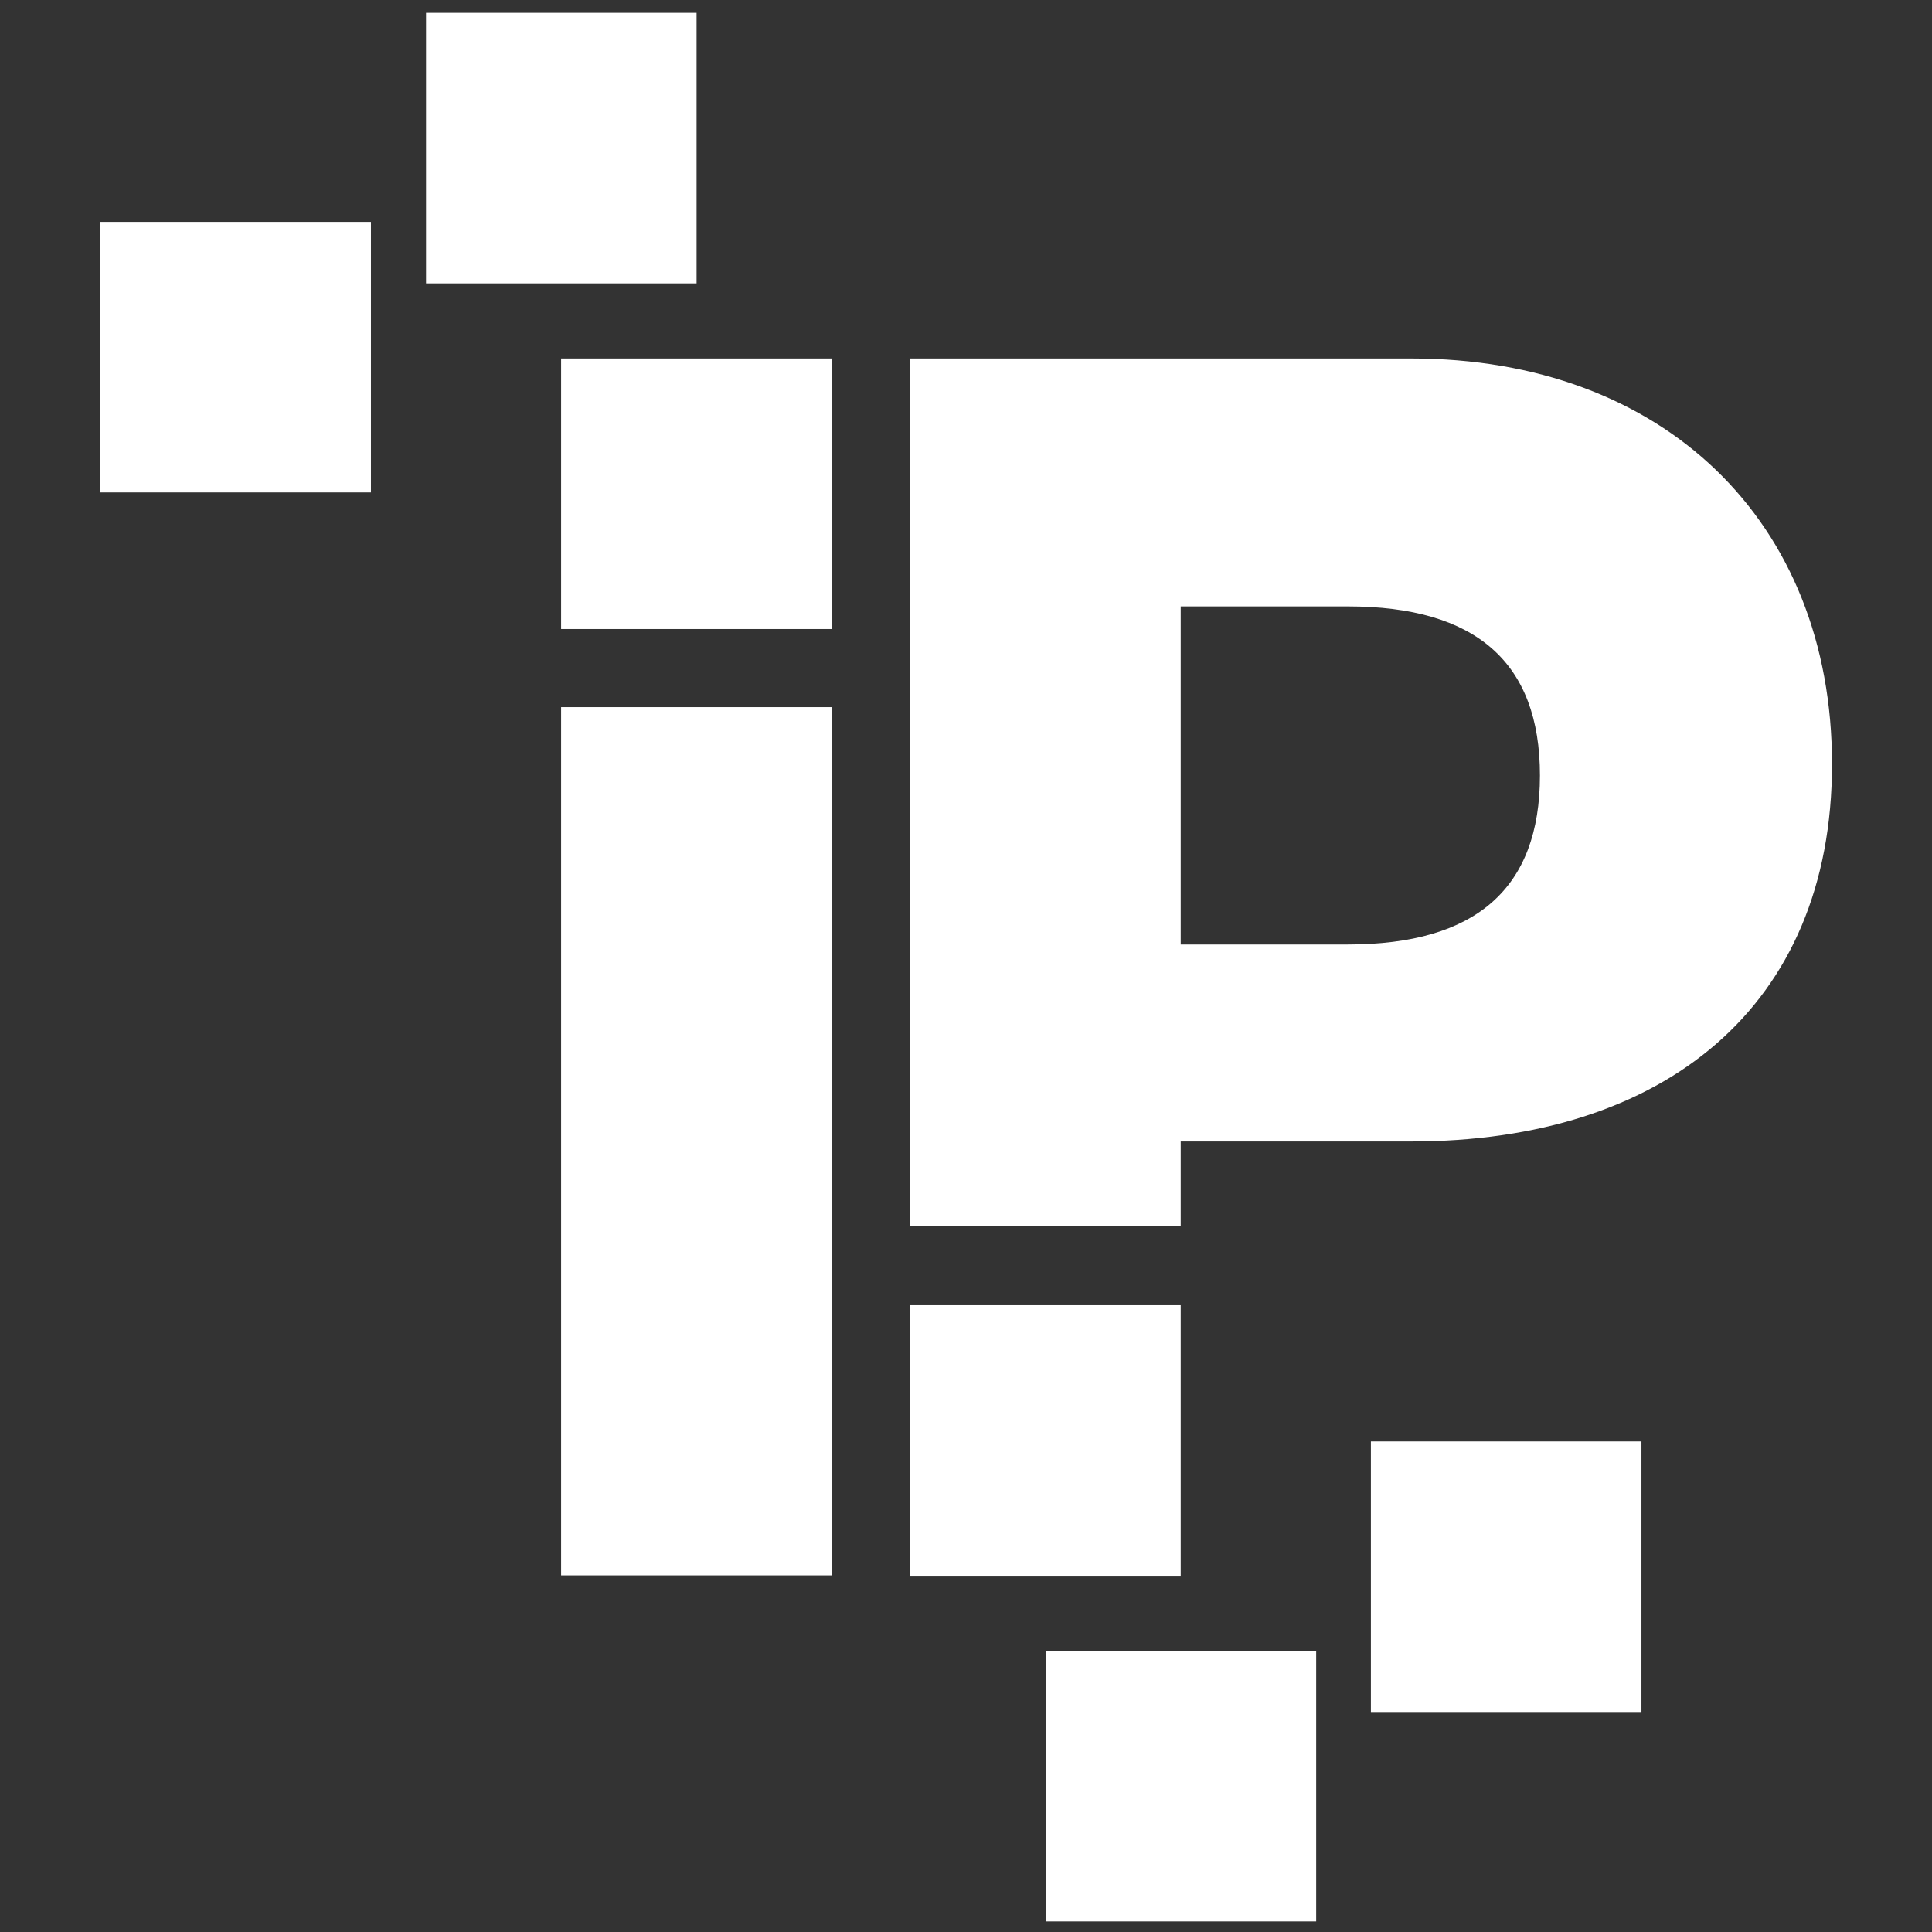
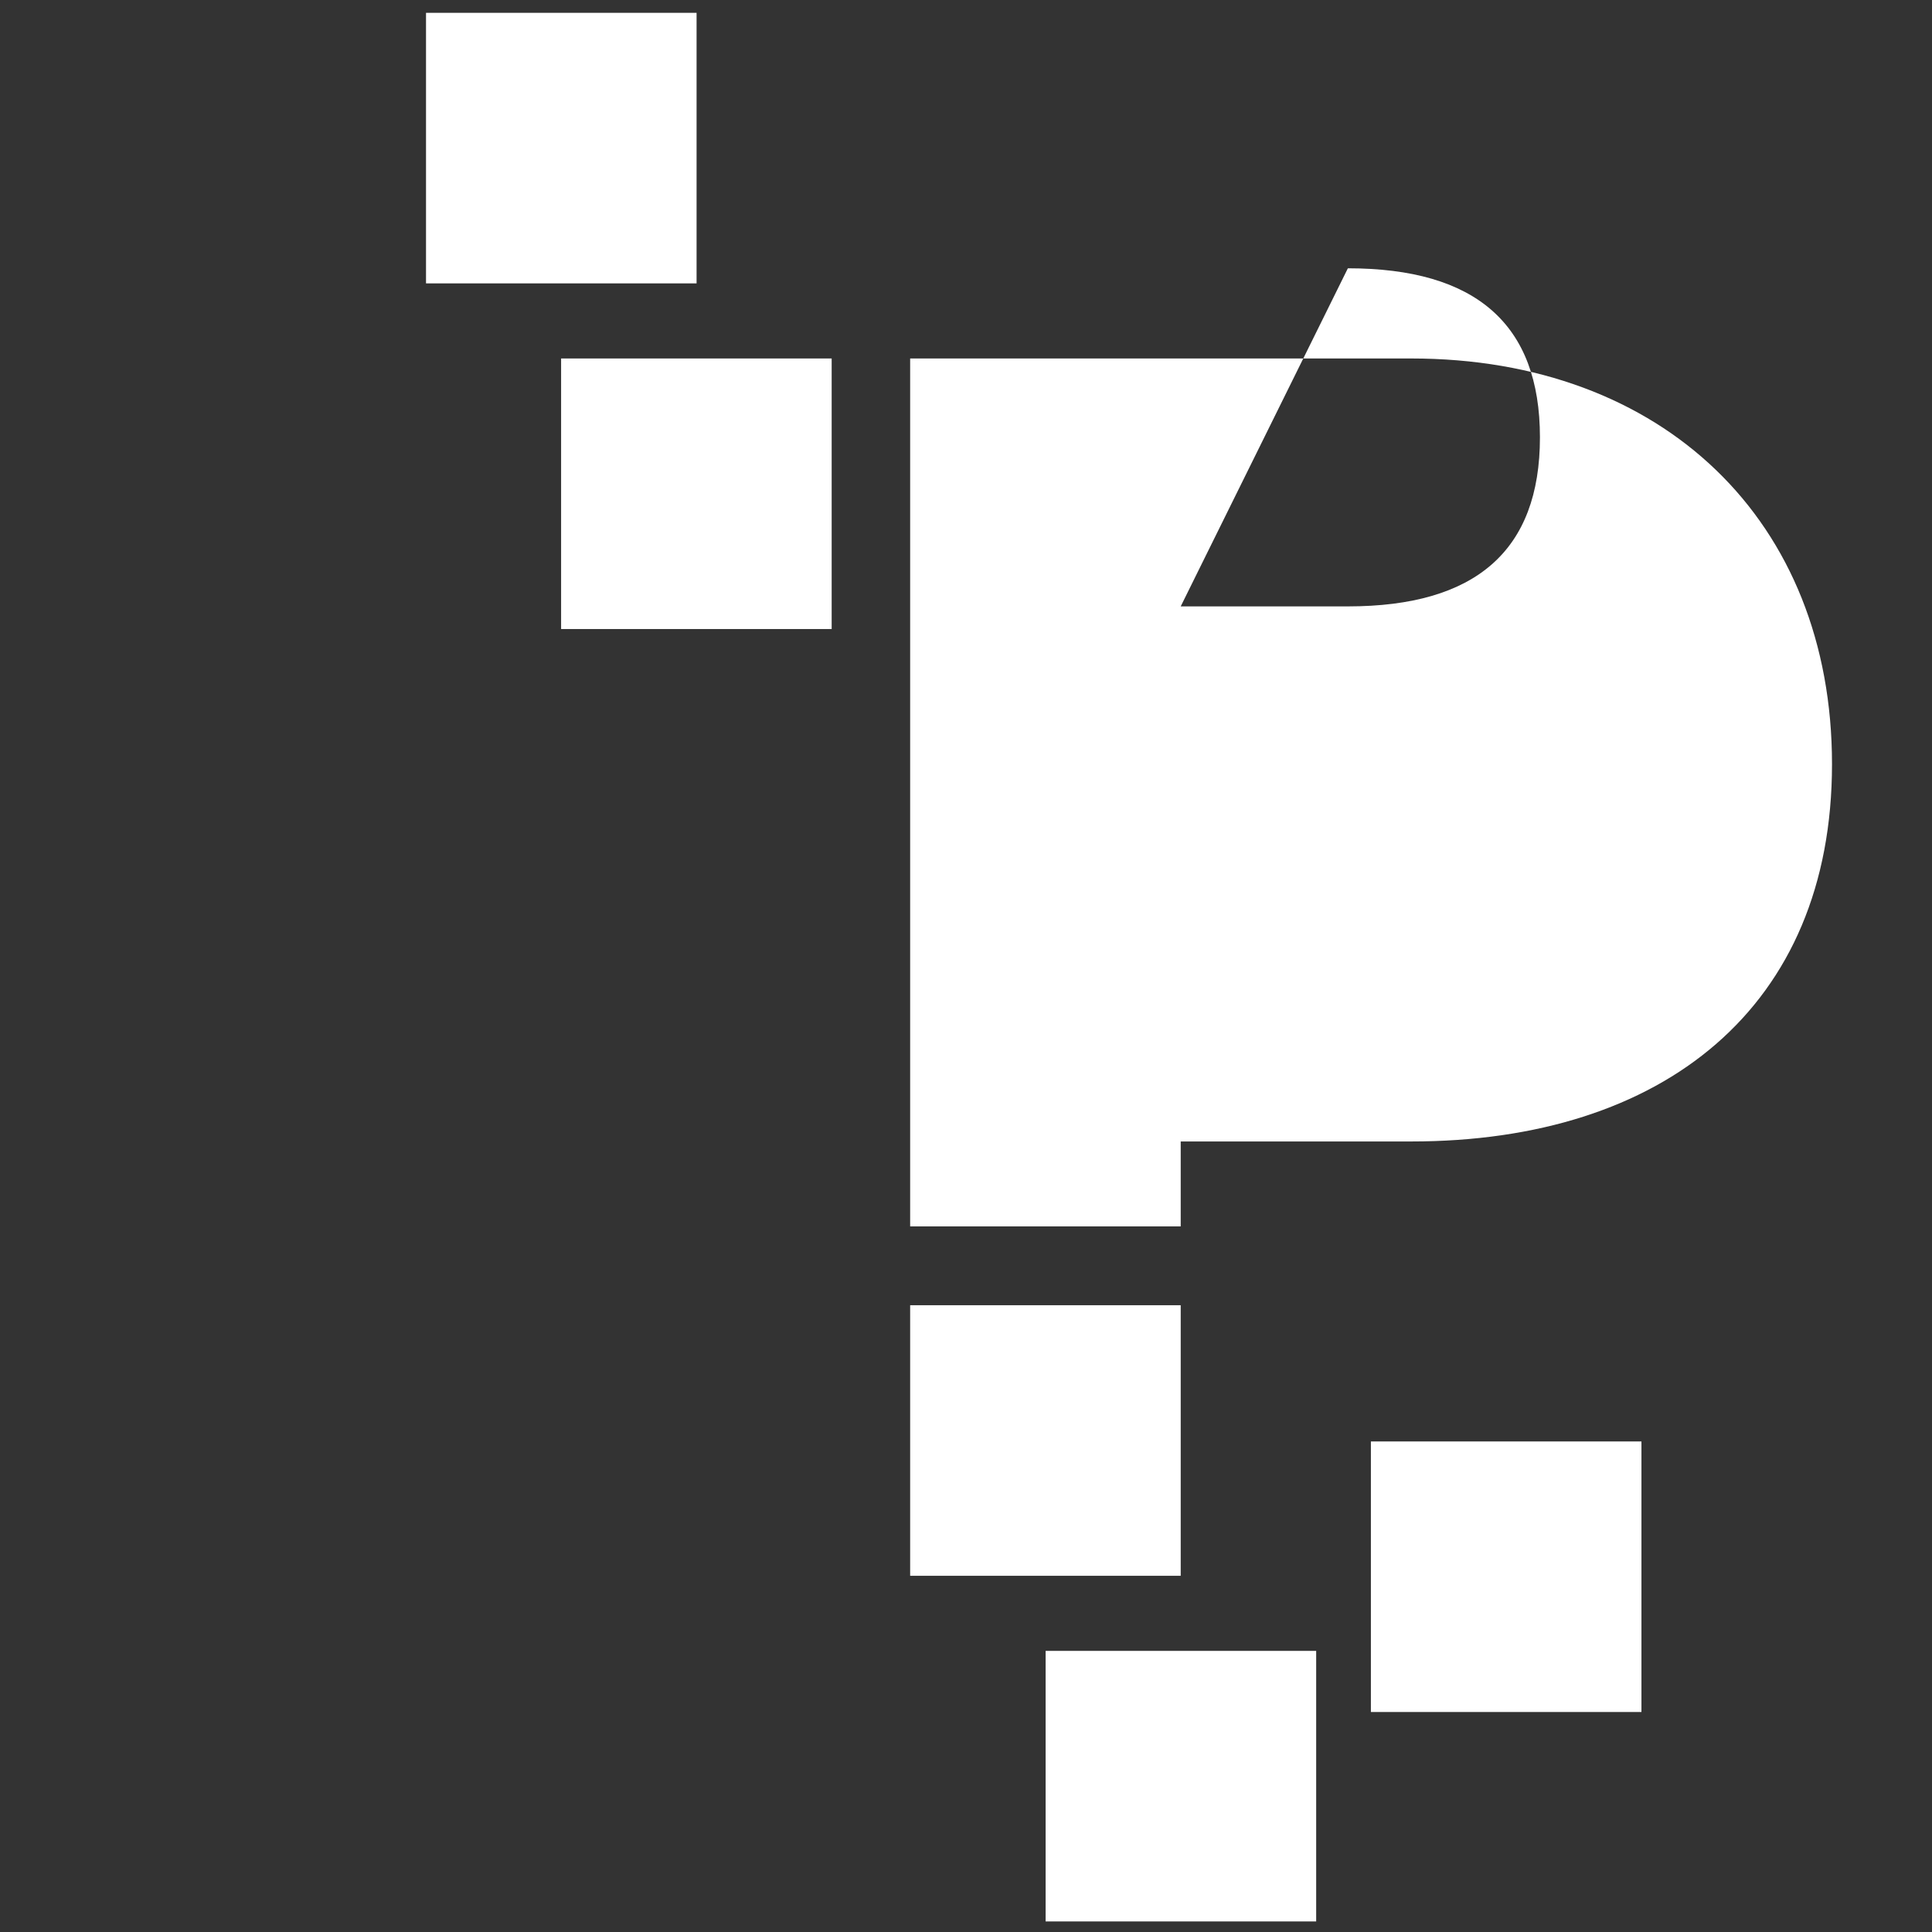
<svg xmlns="http://www.w3.org/2000/svg" id="Layer_1" x="0px" y="0px" viewBox="0 0 512 512" style="enable-background:new 0 0 512 512;" xml:space="preserve">
  <rect x="0" y="0" width="512" height="512" fill="#333333" stroke="none" />
  <style type="text/css">	.st0{fill:#FFFFFF;}</style>
  <g>
-     <path class="st0" d="M312.9,302.5V325h-71.7V95H374c66.8,0,111.5,43.1,111.5,107.5s-44.7,100-111.5,100H312.9z M312.9,160.7v89.6  h44.3c33.9,0,50.9-14.8,50.9-44.8c0-30-17-44.8-50.9-44.8L312.9,160.7L312.9,160.7z" />
+     <path class="st0" d="M312.9,302.5V325h-71.7V95H374c66.8,0,111.5,43.1,111.5,107.5s-44.7,100-111.5,100H312.9z M312.9,160.7h44.3c33.9,0,50.9-14.8,50.9-44.8c0-30-17-44.8-50.9-44.8L312.9,160.7L312.9,160.7z" />
    <rect x="241.2" y="345.9" class="st0" width="71.7" height="71.7" />
    <rect x="277.1" y="437.5" class="st0" width="71.7" height="71.7" />
    <rect x="363.3" y="382" class="st0" width="71.7" height="71.7" />
-     <path class="st0" d="M220.4,417.5h-71.7V187.4h71.7L220.4,417.5L220.4,417.5z" />
    <rect x="148.7" y="95" class="st0" width="71.7" height="71.7" />
    <rect x="112.9" y="3.4" class="st0" width="71.7" height="71.7" />
-     <rect x="26.6" y="58.8" class="st0" width="71.7" height="71.7" />
  </g>
</svg>